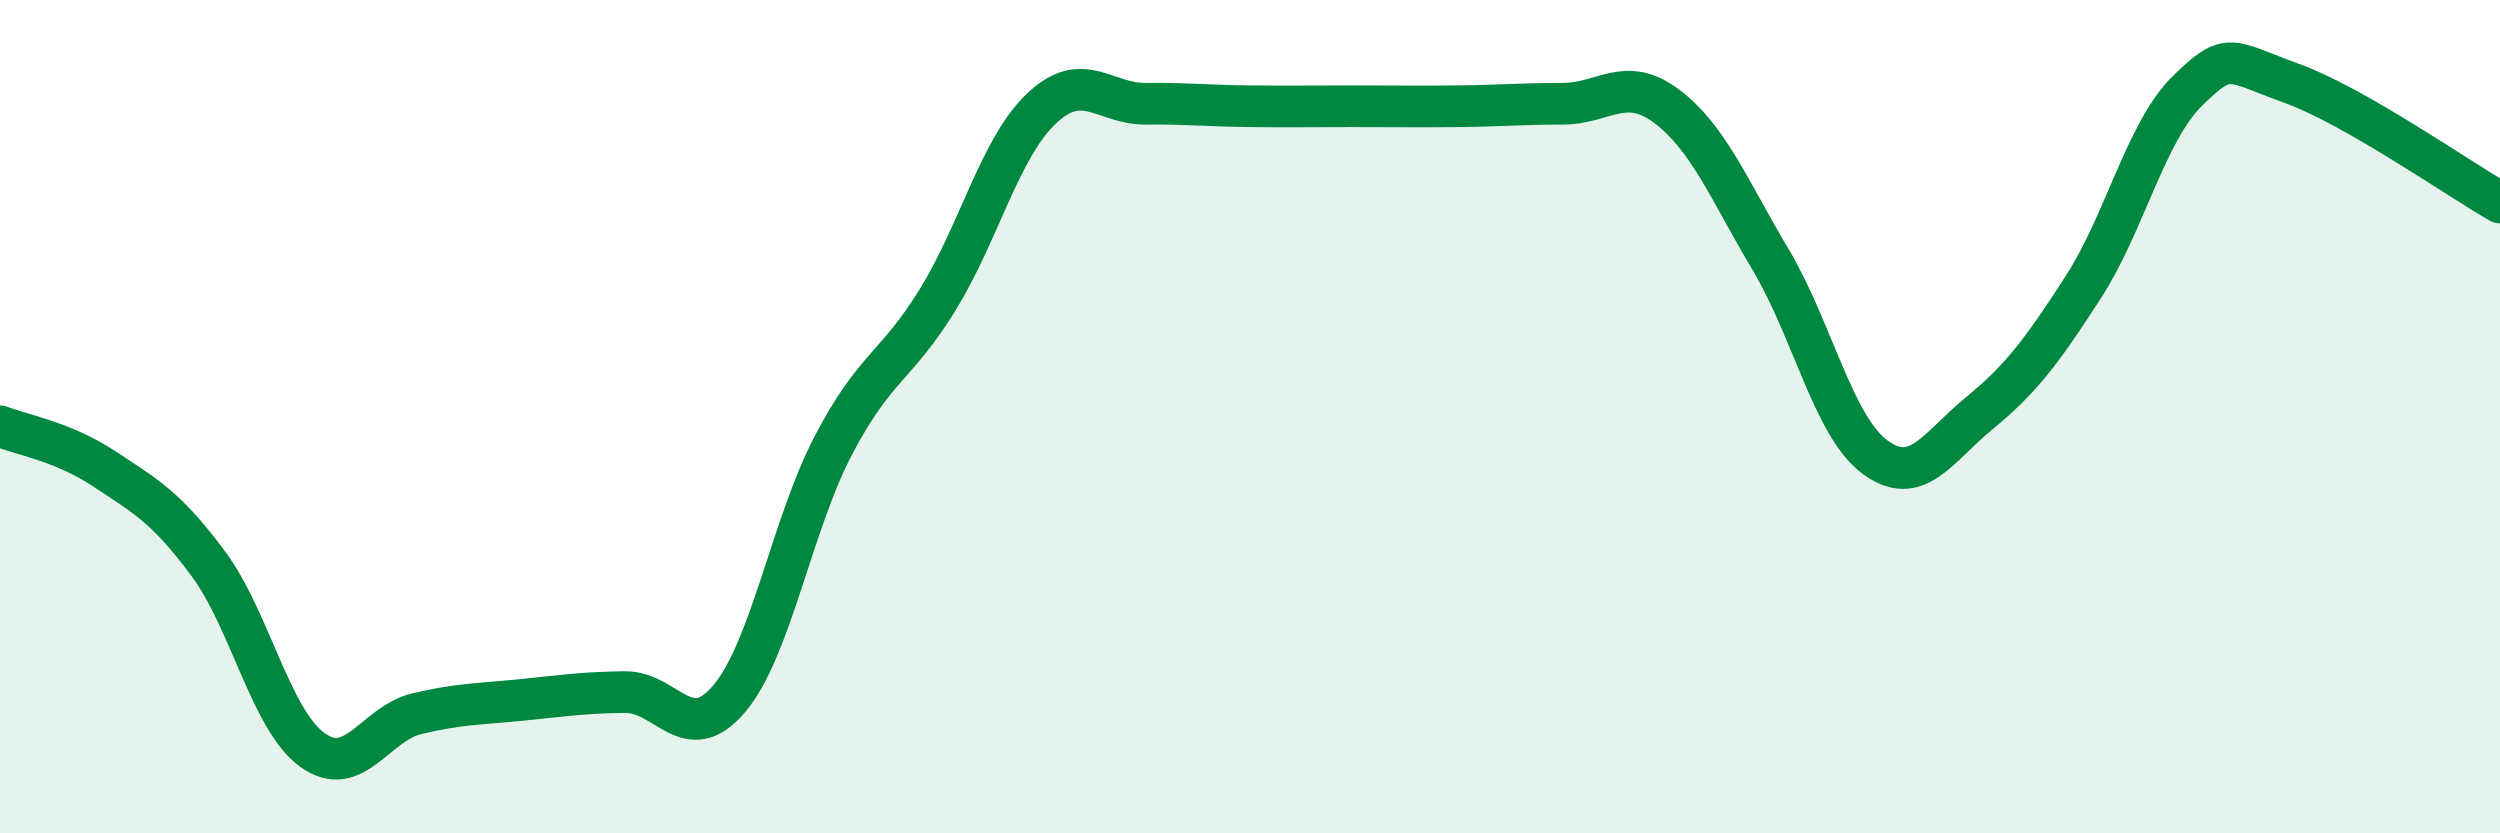
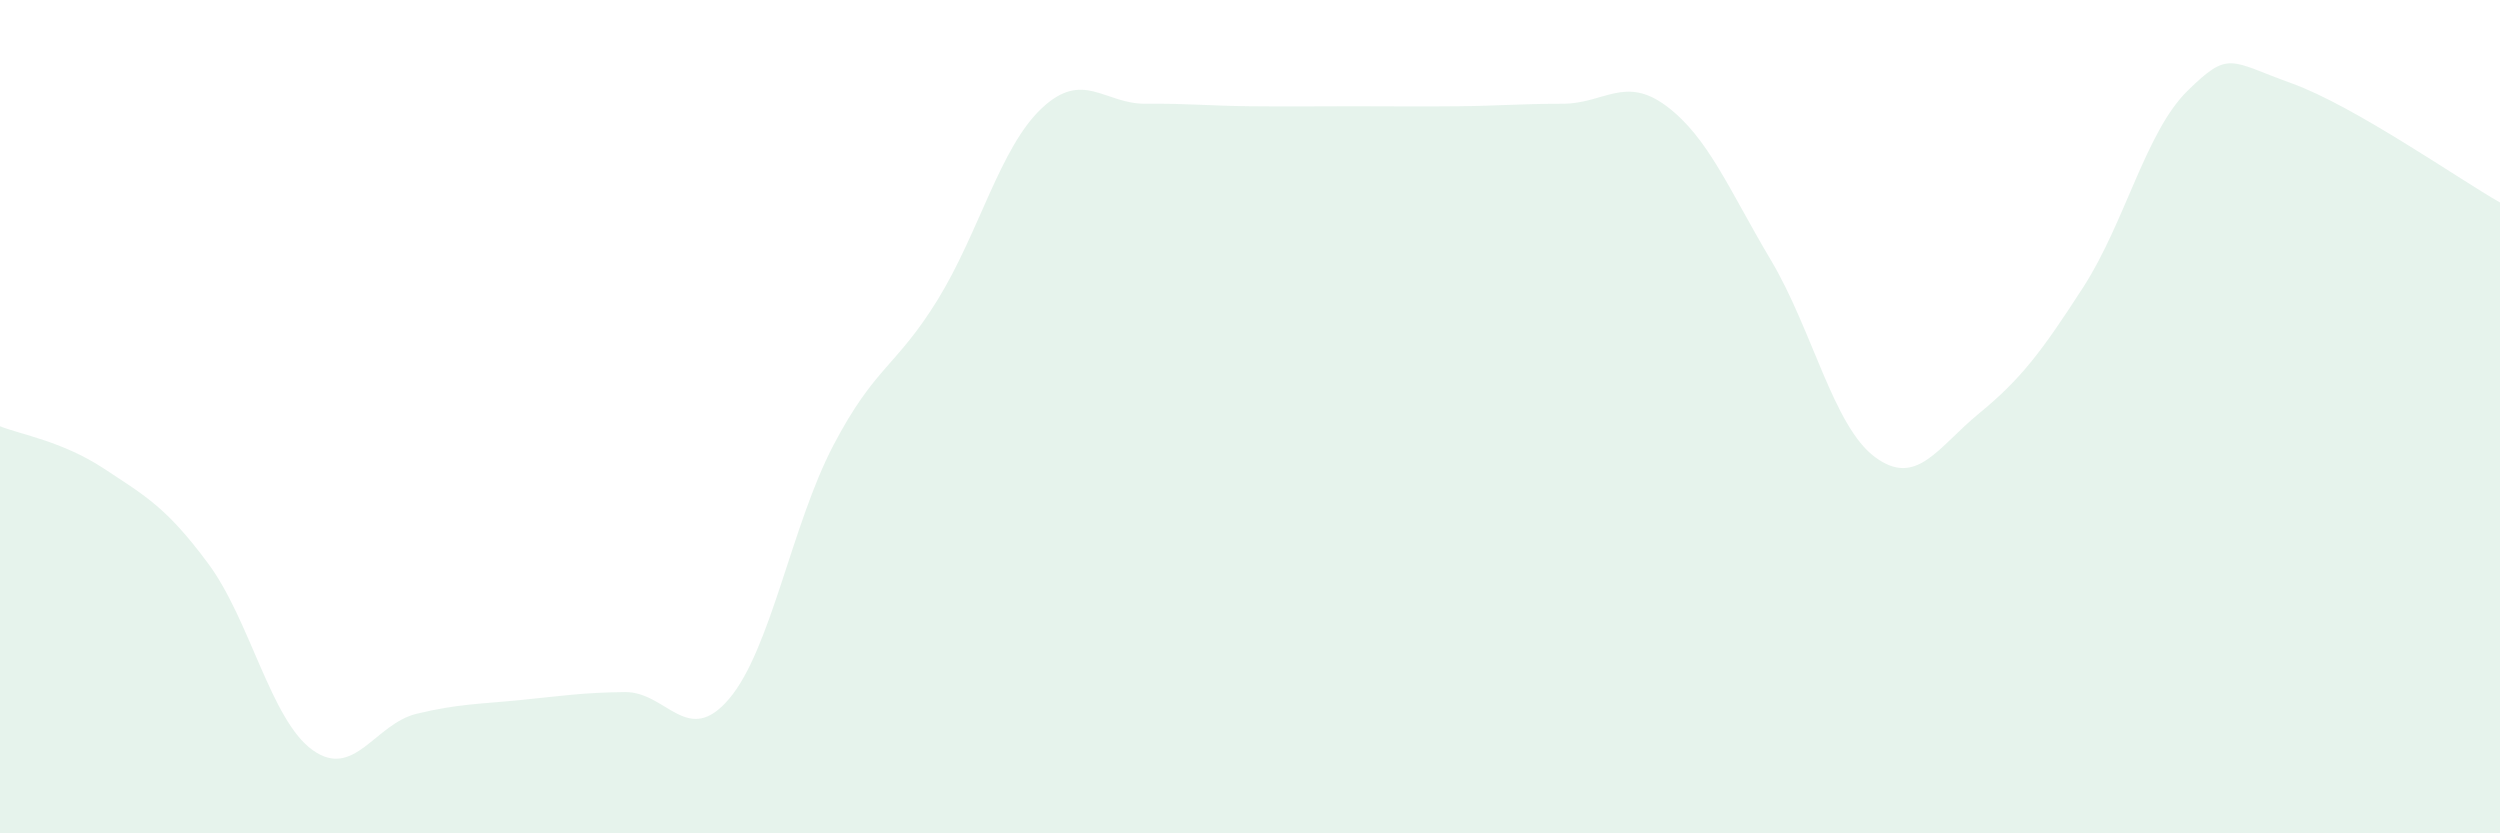
<svg xmlns="http://www.w3.org/2000/svg" width="60" height="20" viewBox="0 0 60 20">
  <path d="M 0,10.23 C 0.5,10.43 1.5,10.59 2.5,11.25 C 3.5,11.91 4,12.18 5,13.53 C 6,14.88 6.5,17.28 7.5,18 C 8.5,18.72 9,17.37 10,17.13 C 11,16.89 11.5,16.9 12.5,16.8 C 13.5,16.7 14,16.62 15,16.61 C 16,16.6 16.5,17.95 17.5,16.77 C 18.5,15.59 19,12.6 20,10.69 C 21,8.78 21.5,8.82 22.5,7.2 C 23.5,5.58 24,3.54 25,2.6 C 26,1.66 26.5,2.5 27.5,2.49 C 28.5,2.48 29,2.54 30,2.55 C 31,2.56 31.5,2.55 32.5,2.55 C 33.5,2.55 34,2.56 35,2.55 C 36,2.54 36.5,2.49 37.5,2.49 C 38.5,2.49 39,1.8 40,2.55 C 41,3.3 41.5,4.56 42.5,6.24 C 43.5,7.92 44,10.23 45,10.97 C 46,11.71 46.5,10.74 47.5,9.92 C 48.5,9.1 49,8.44 50,6.89 C 51,5.34 51.5,3.16 52.5,2.18 C 53.5,1.2 53.5,1.46 55,2 C 56.5,2.54 59,4.29 60,4.86L60 20L0 20Z" fill="#008740" opacity="0.1" stroke-linecap="round" stroke-linejoin="round" />
-   <path d="M 0,10.23 C 0.5,10.43 1.5,10.59 2.5,11.25 C 3.5,11.91 4,12.18 5,13.53 C 6,14.88 6.5,17.28 7.5,18 C 8.5,18.72 9,17.37 10,17.13 C 11,16.89 11.5,16.9 12.5,16.8 C 13.5,16.7 14,16.62 15,16.61 C 16,16.6 16.5,17.95 17.5,16.77 C 18.5,15.59 19,12.6 20,10.69 C 21,8.78 21.5,8.82 22.5,7.2 C 23.5,5.58 24,3.54 25,2.6 C 26,1.66 26.5,2.5 27.5,2.49 C 28.5,2.48 29,2.54 30,2.55 C 31,2.56 31.5,2.55 32.5,2.55 C 33.5,2.55 34,2.56 35,2.55 C 36,2.54 36.5,2.49 37.5,2.49 C 38.5,2.49 39,1.8 40,2.55 C 41,3.3 41.5,4.56 42.5,6.24 C 43.5,7.92 44,10.23 45,10.97 C 46,11.71 46.5,10.74 47.5,9.92 C 48.5,9.1 49,8.44 50,6.89 C 51,5.34 51.5,3.16 52.5,2.18 C 53.5,1.2 53.5,1.46 55,2 C 56.5,2.54 59,4.29 60,4.86" stroke="#008740" stroke-width="1" fill="none" stroke-linecap="round" stroke-linejoin="round" />
</svg>